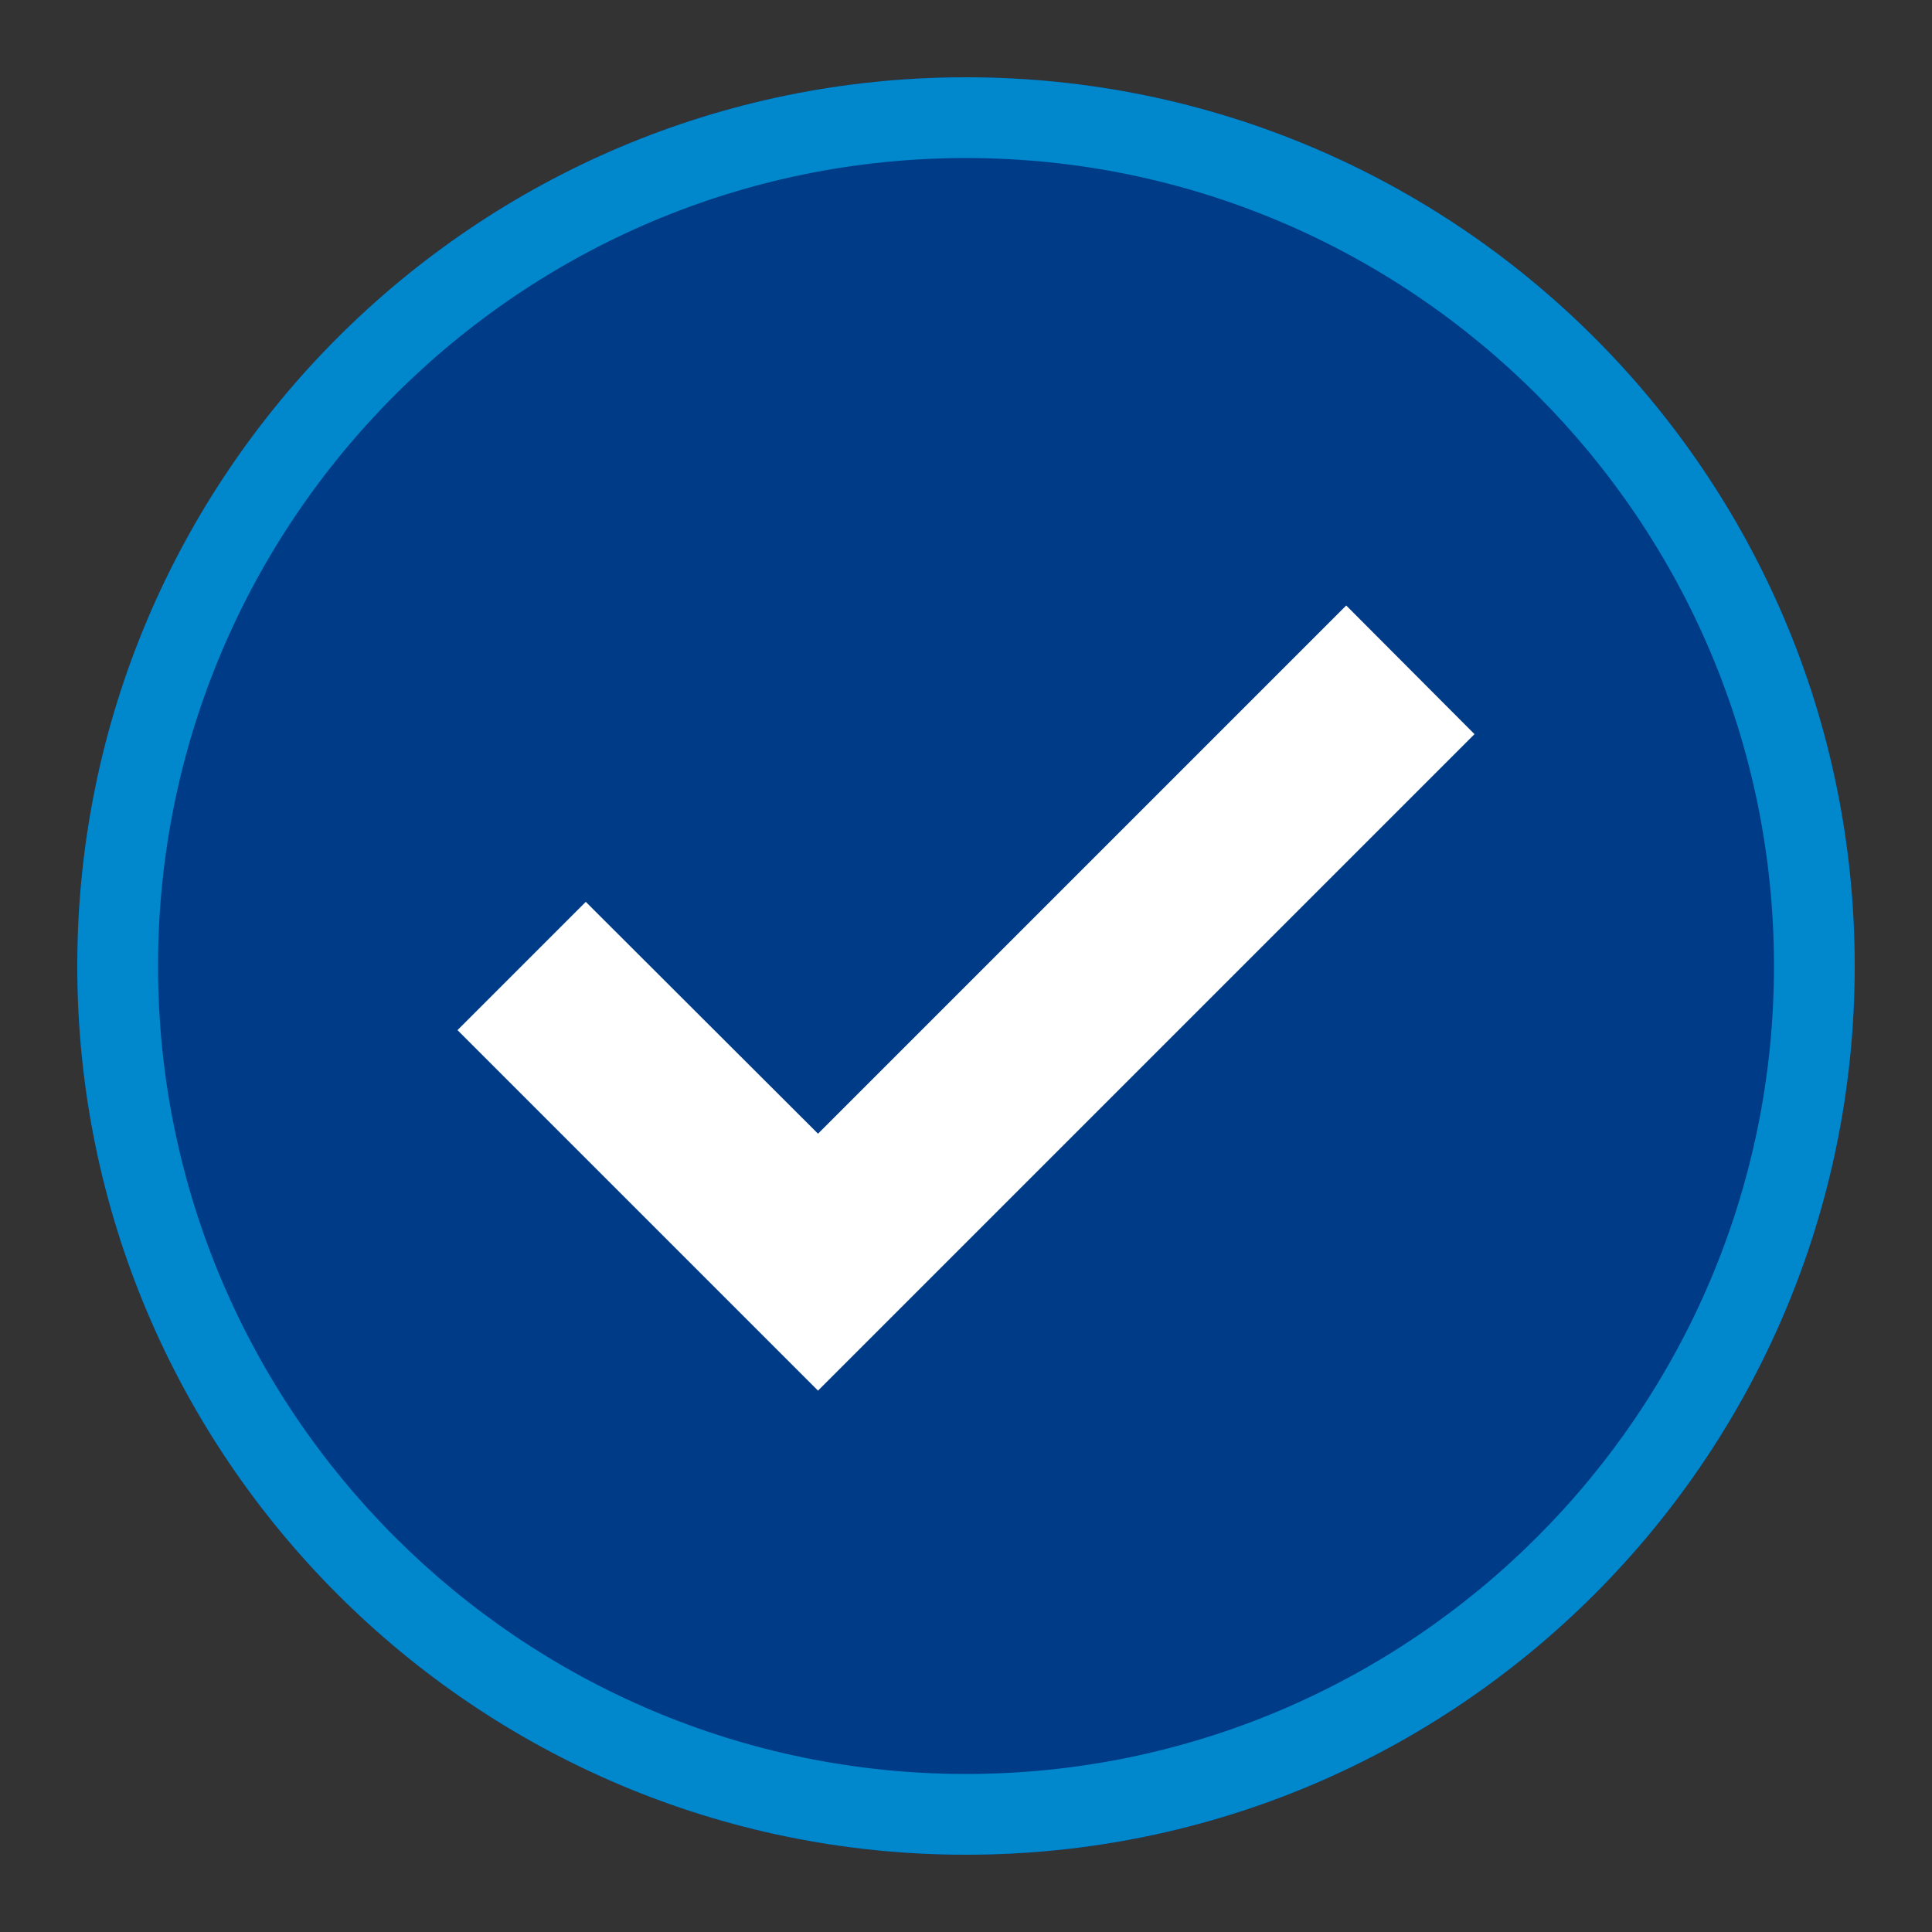
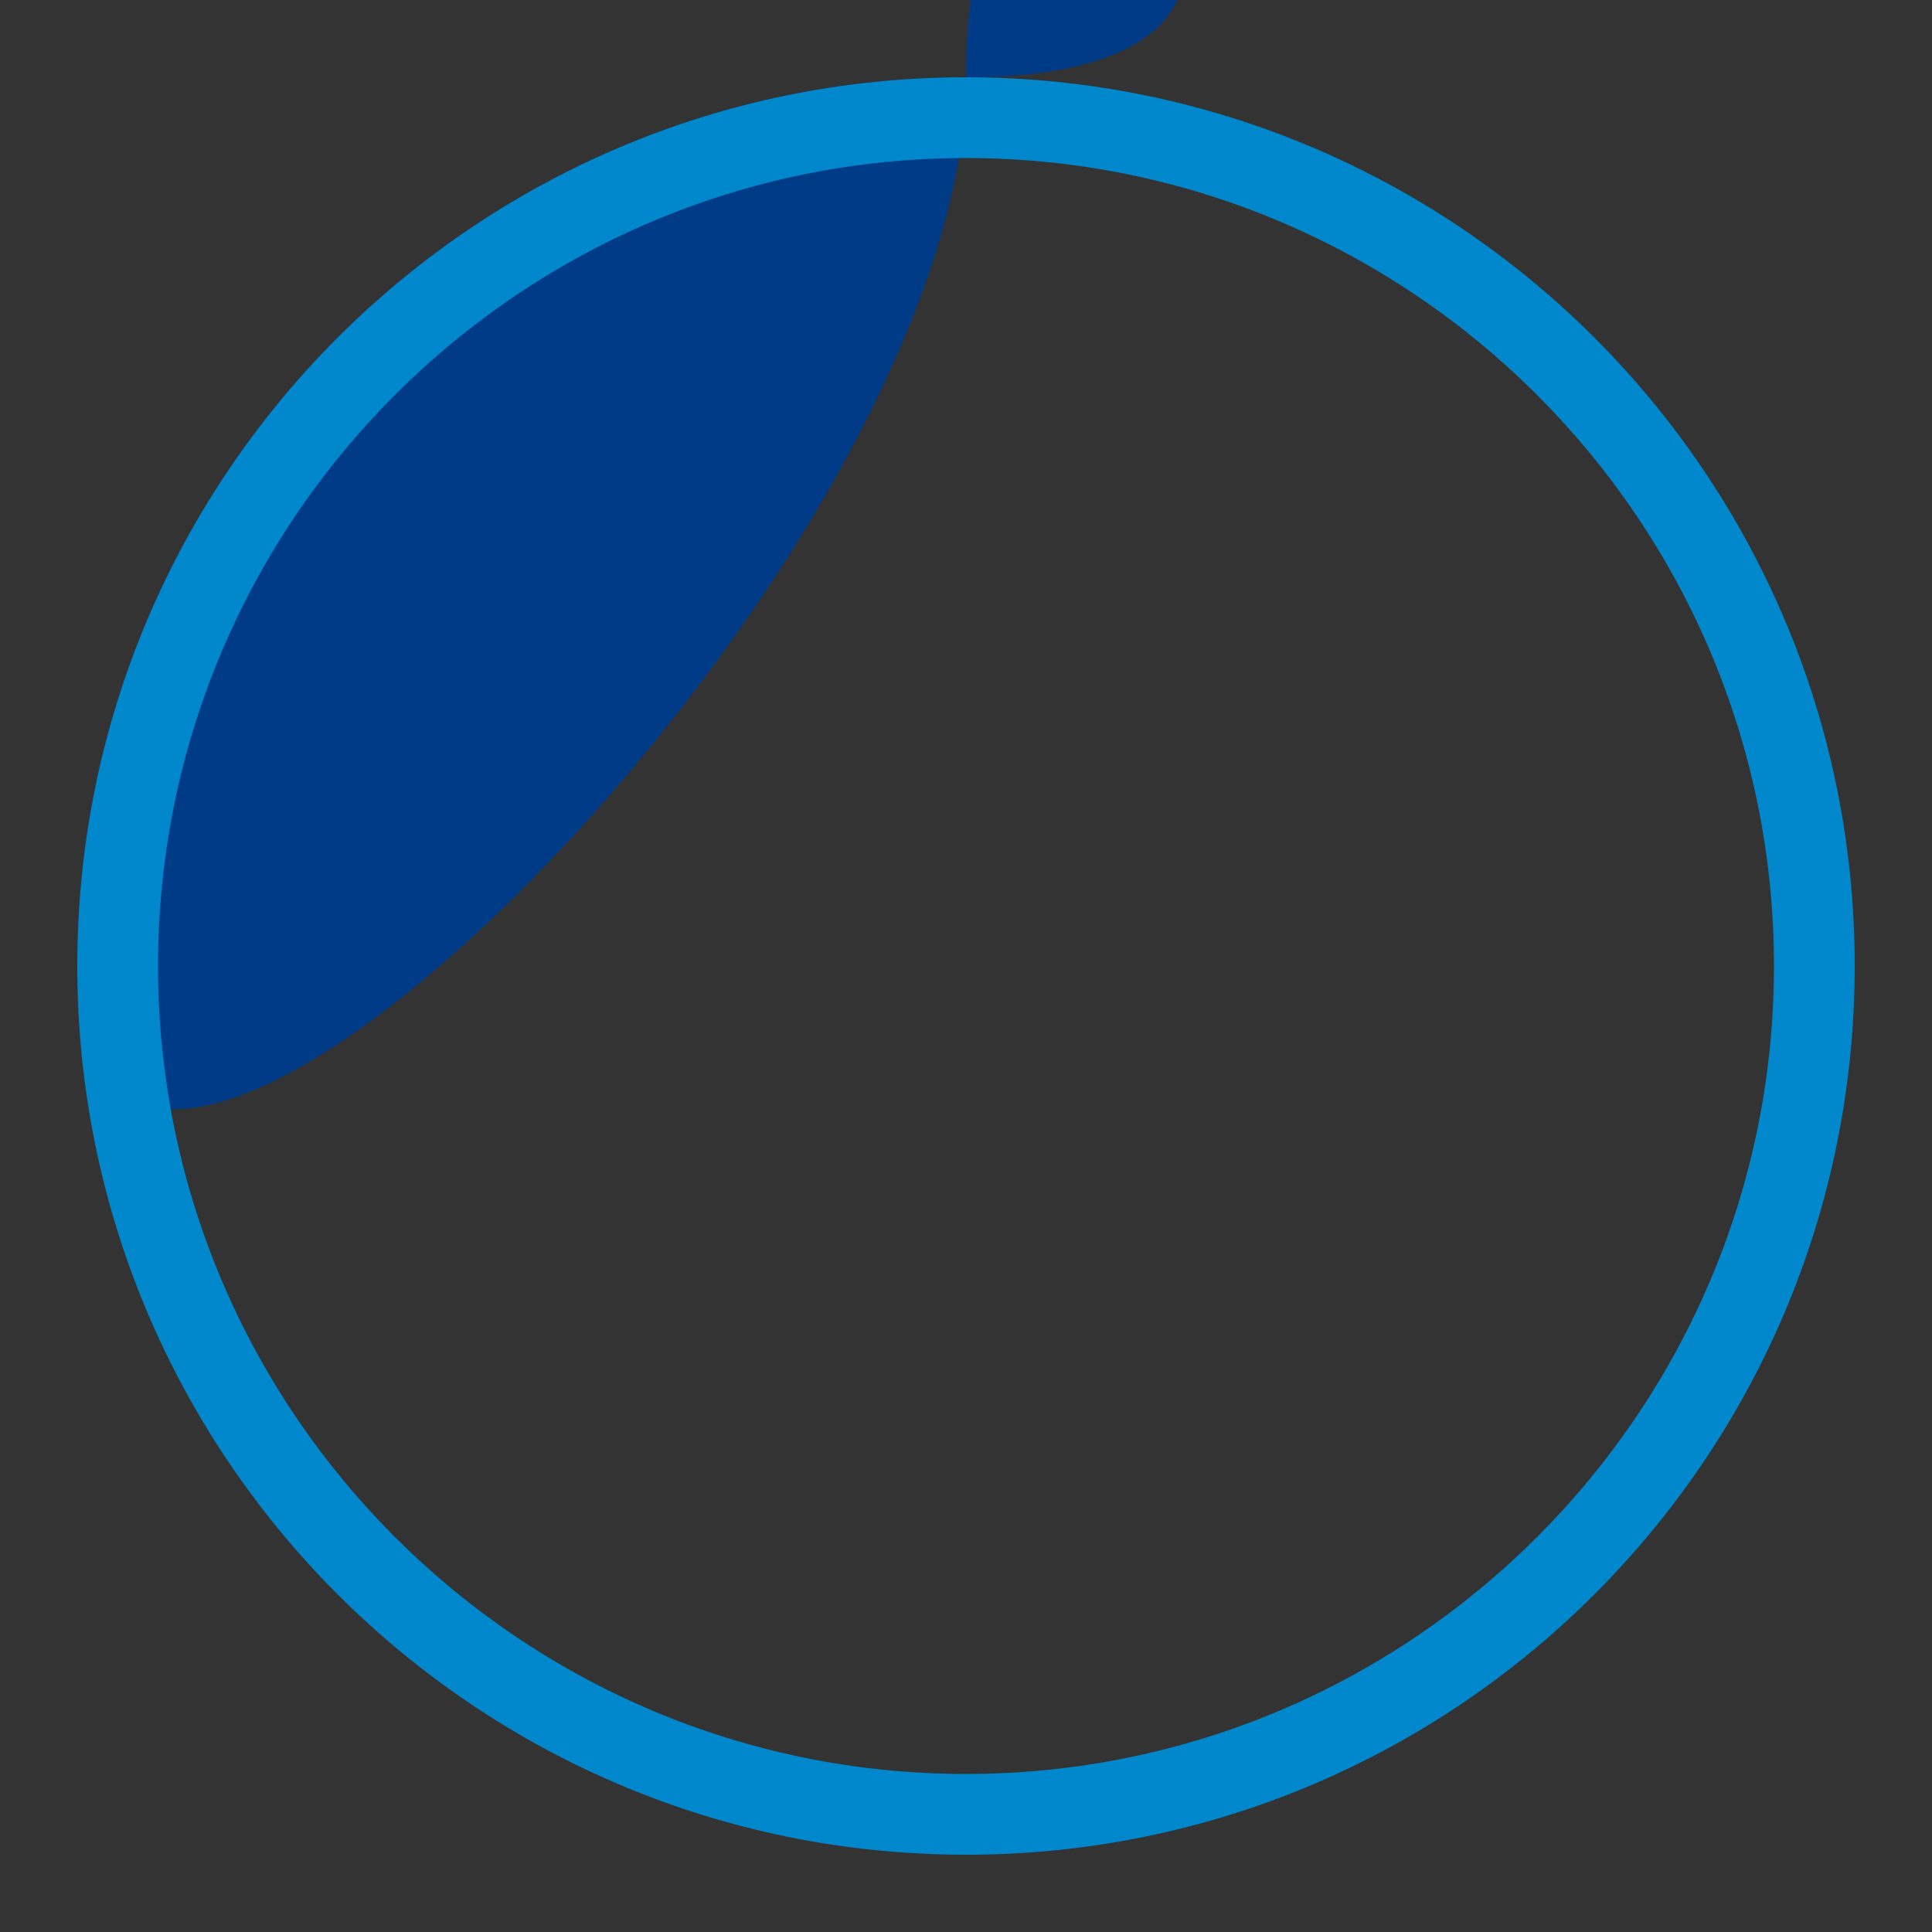
<svg xmlns="http://www.w3.org/2000/svg" version="1.1" id="Ebene_1" x="0px" y="0px" viewBox="0 0 500 500" style="enable-background:new 0 0 500 500;" xml:space="preserve">
  <rect x="0" y="0" width="500" height="500" fill="#333333" stroke="none" />
  <style type="text/css">
	.st0{fill:#003B87;}
	.st1{fill:#FFFFFF;}
	.st2{fill:#0087CC;}
</style>
  <g>
-     <path class="st0" d="M250,20C123,20,20,123,20,250s103,230,230,230s230-103,230-230S377,20,250,20" />
-     <polygon class="st1" points="211.7,359.9 118.4,266.6 151.6,233.4 211.7,293.4 348.4,156.7 381.6,190  " />
+     <path class="st0" d="M250,20C123,20,20,123,20,250s230-103,230-230S377,20,250,20" />
    <path class="st2" d="M250,40.9c115.3,0,209.1,93.8,209.1,209.1S365.3,459.1,250,459.1S40.9,365.3,40.9,250S134.7,40.9,250,40.9    M250,20C123,20,20,123,20,250s103,230,230,230s230-103,230-230S377,20,250,20" />
  </g>
</svg>